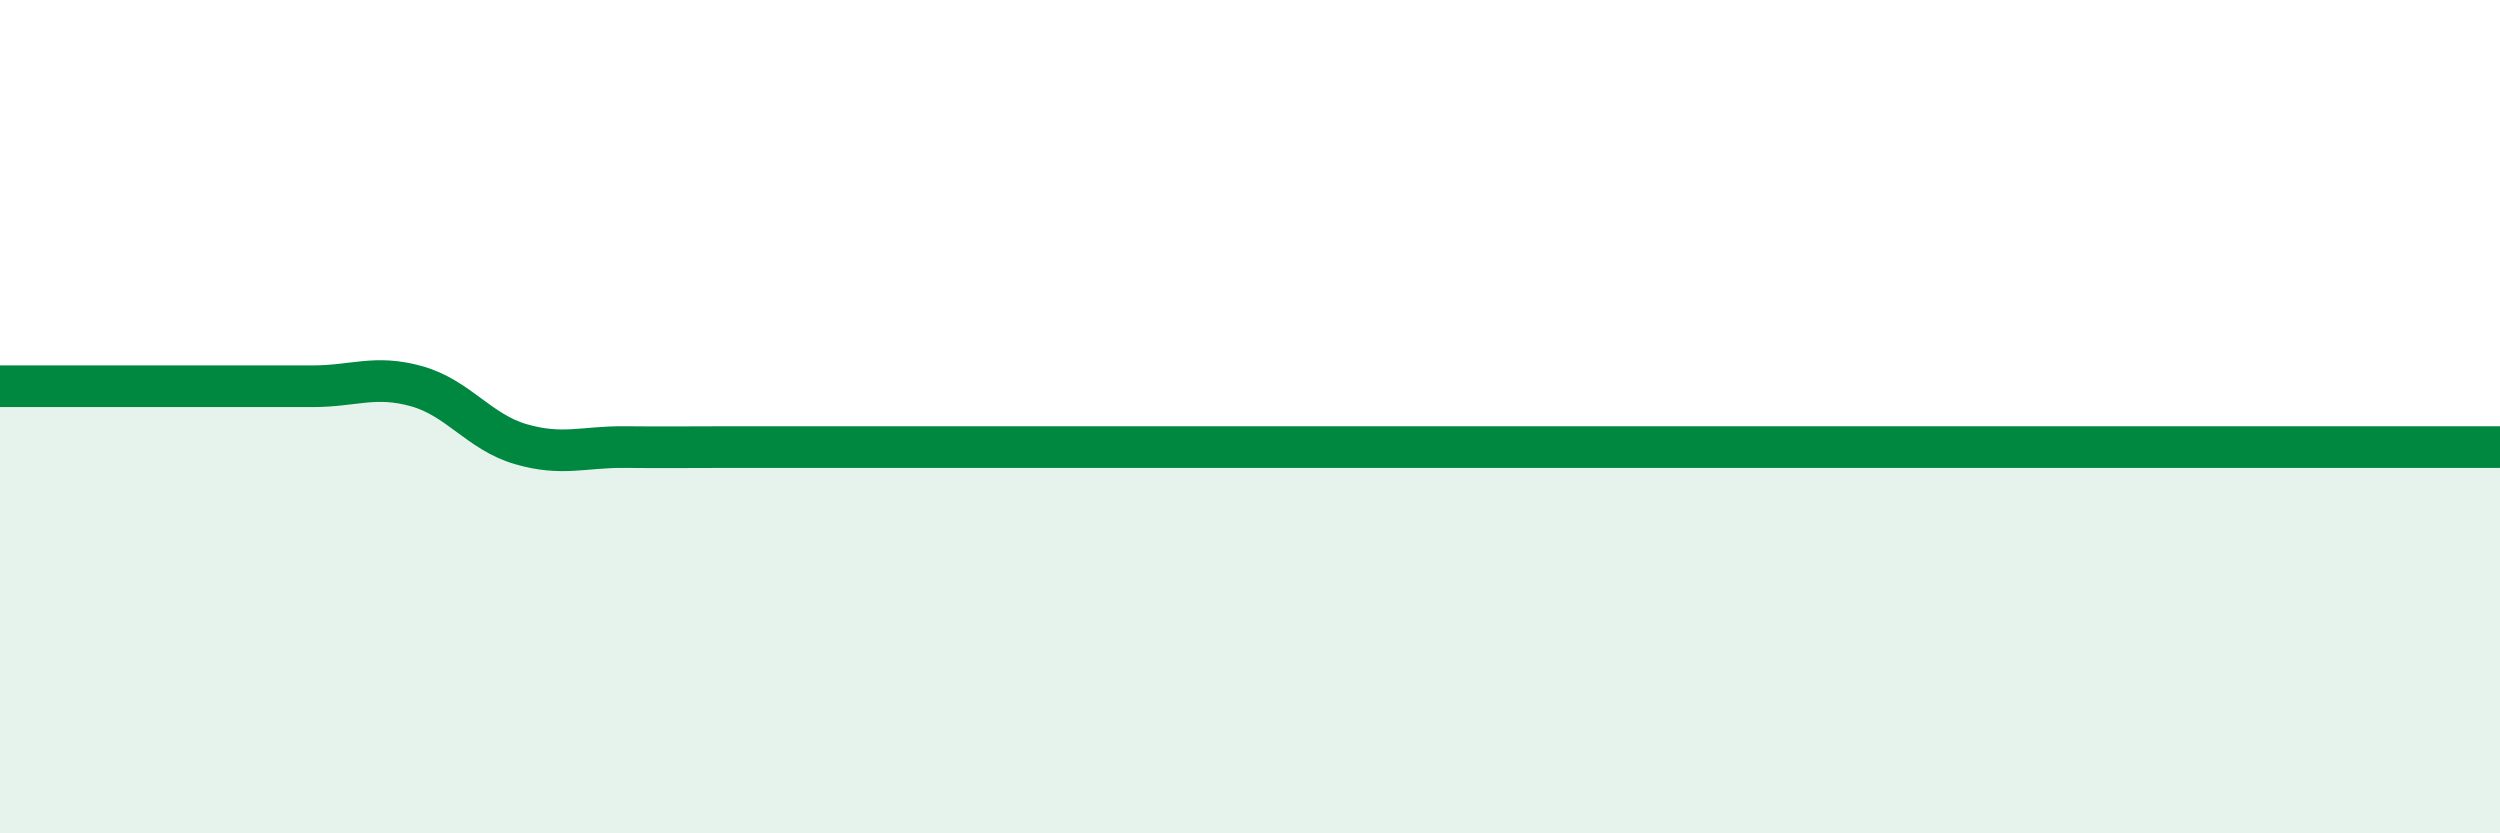
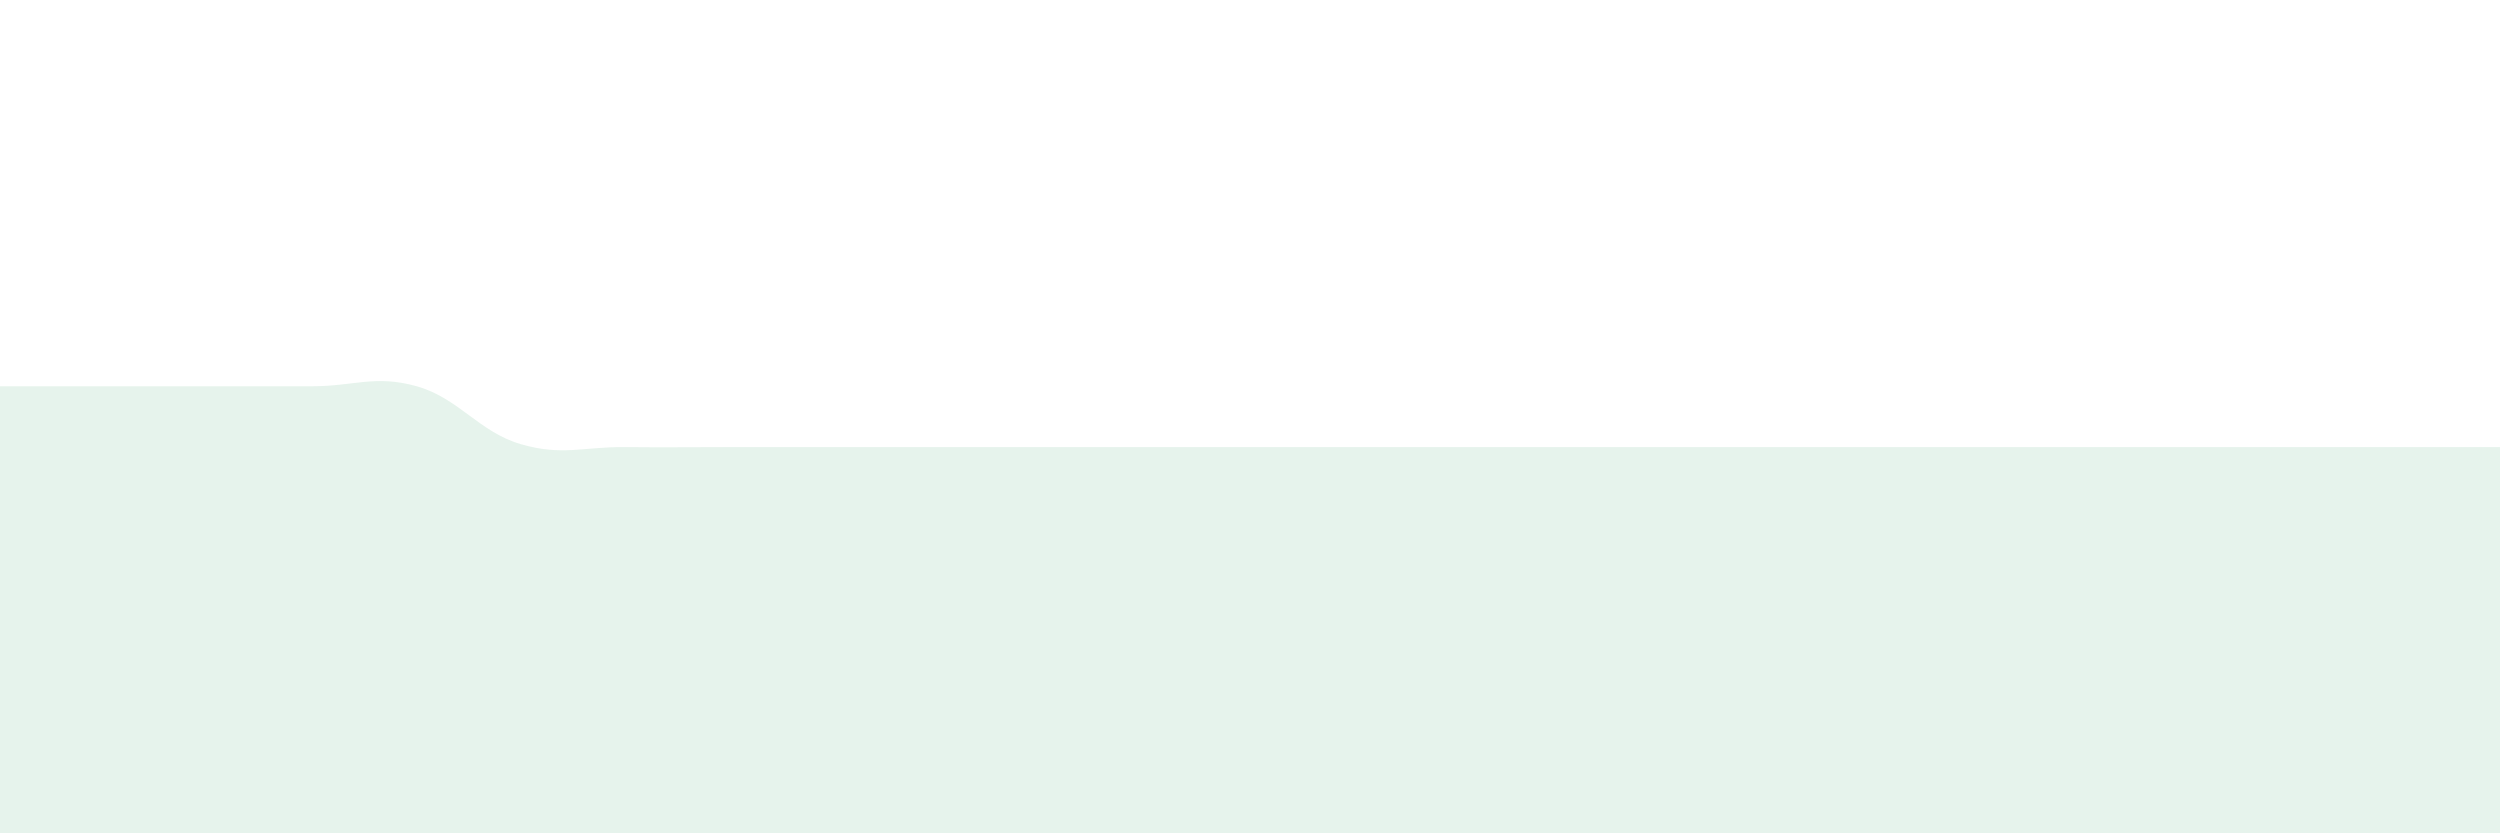
<svg xmlns="http://www.w3.org/2000/svg" width="60" height="20" viewBox="0 0 60 20">
  <path d="M 0,9.27 C 0.5,9.27 1.5,9.27 2.5,9.27 C 3.5,9.27 4,9.27 5,9.27 C 6,9.27 6.5,9.27 7.5,9.27 C 8.5,9.27 9,8.99 10,9.27 C 11,9.55 11.5,10.37 12.5,10.66 C 13.5,10.95 14,10.72 15,10.73 C 16,10.74 16.5,10.73 17.5,10.73 C 18.5,10.73 19,10.73 20,10.73 C 21,10.73 21.5,10.73 22.5,10.73 C 23.5,10.73 24,10.73 25,10.73 C 26,10.73 26.5,10.73 27.5,10.73 C 28.5,10.73 29,10.73 30,10.73 C 31,10.73 31.5,10.73 32.5,10.73 C 33.5,10.73 34,10.73 35,10.73 C 36,10.73 36.5,10.73 37.5,10.73 C 38.5,10.73 39,10.73 40,10.73 C 41,10.73 41.5,10.73 42.5,10.73 C 43.5,10.73 44,10.73 45,10.73 C 46,10.73 46.5,10.73 47.5,10.73 C 48.5,10.73 49,10.73 50,10.73 C 51,10.73 51.5,10.73 52.5,10.73 C 53.5,10.73 53.5,10.73 55,10.73 C 56.5,10.73 59,10.73 60,10.73L60 20L0 20Z" fill="#008740" opacity="0.1" stroke-linecap="round" stroke-linejoin="round" />
-   <path d="M 0,9.27 C 0.5,9.27 1.5,9.27 2.5,9.27 C 3.5,9.27 4,9.27 5,9.27 C 6,9.27 6.5,9.27 7.5,9.27 C 8.5,9.27 9,8.99 10,9.27 C 11,9.55 11.5,10.37 12.5,10.66 C 13.5,10.95 14,10.72 15,10.73 C 16,10.74 16.5,10.73 17.5,10.73 C 18.5,10.73 19,10.73 20,10.73 C 21,10.73 21.5,10.73 22.5,10.73 C 23.5,10.73 24,10.73 25,10.73 C 26,10.73 26.5,10.73 27.5,10.73 C 28.5,10.73 29,10.73 30,10.73 C 31,10.73 31.5,10.73 32.5,10.73 C 33.5,10.73 34,10.73 35,10.73 C 36,10.73 36.5,10.73 37.5,10.73 C 38.5,10.73 39,10.73 40,10.73 C 41,10.73 41.5,10.73 42.5,10.73 C 43.5,10.73 44,10.73 45,10.73 C 46,10.73 46.5,10.73 47.5,10.73 C 48.5,10.73 49,10.73 50,10.73 C 51,10.73 51.5,10.73 52.5,10.73 C 53.5,10.73 53.5,10.73 55,10.73 C 56.5,10.73 59,10.73 60,10.73" stroke="#008740" stroke-width="1" fill="none" stroke-linecap="round" stroke-linejoin="round" />
</svg>